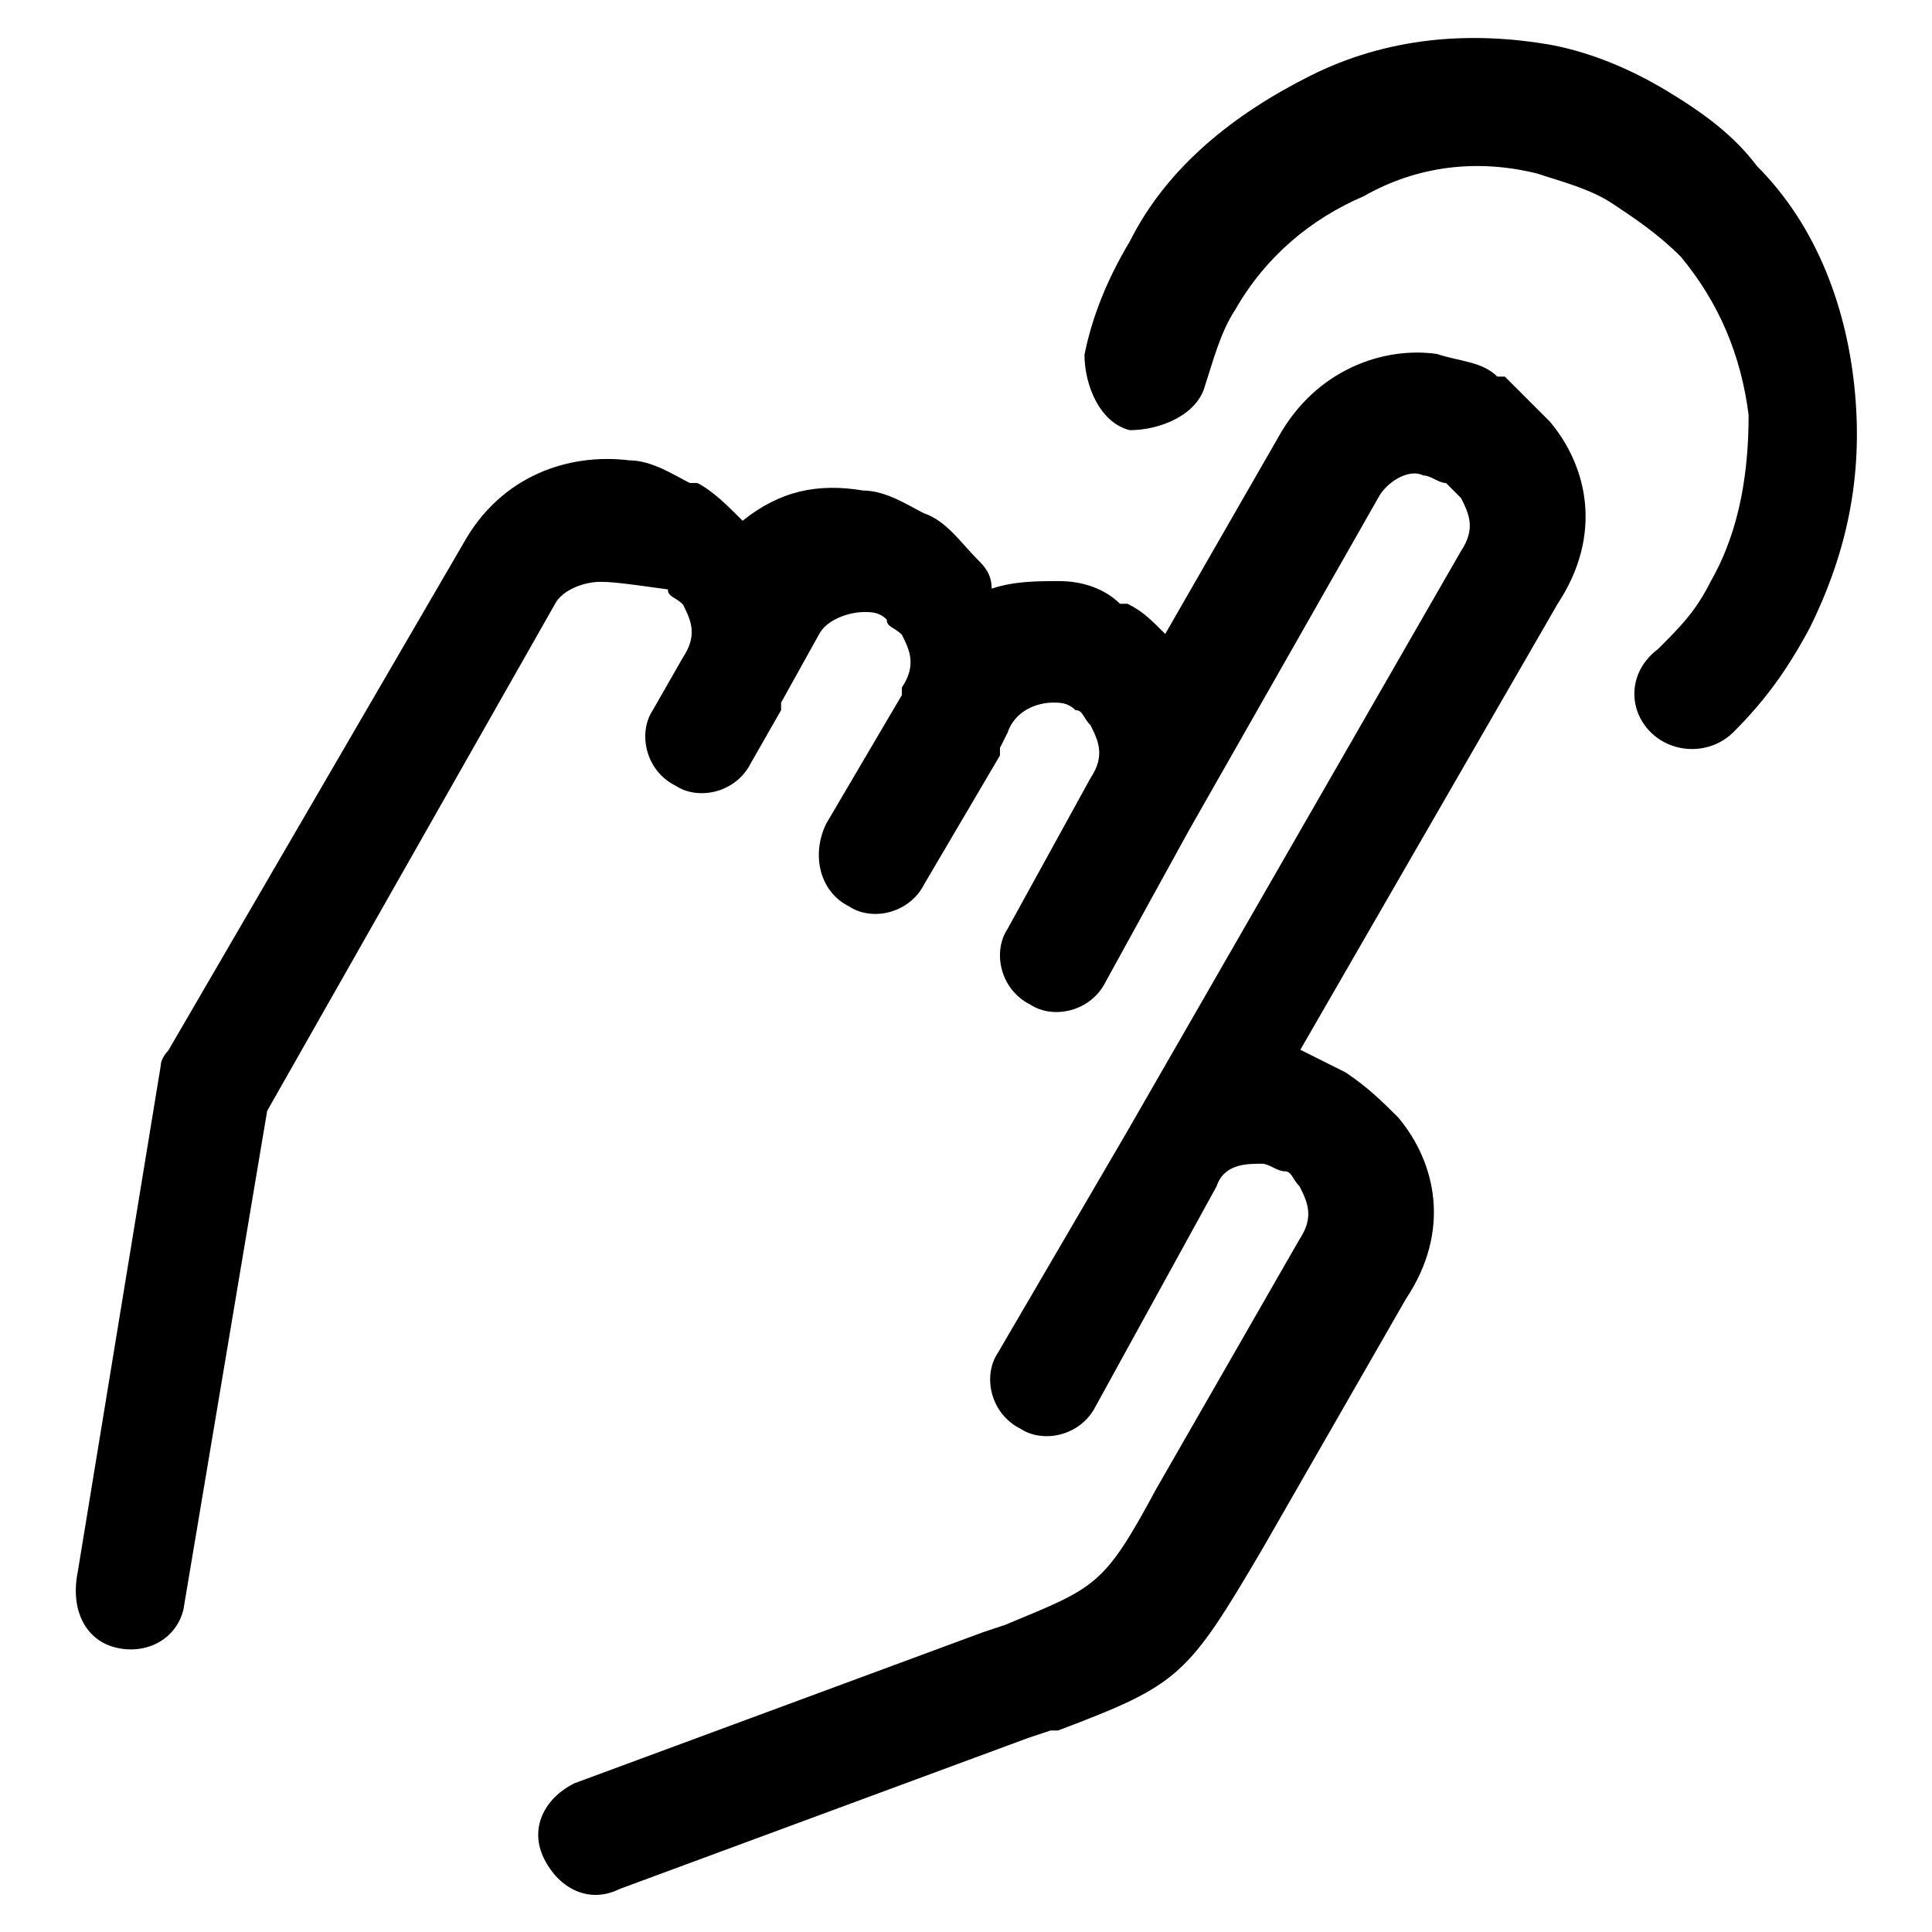
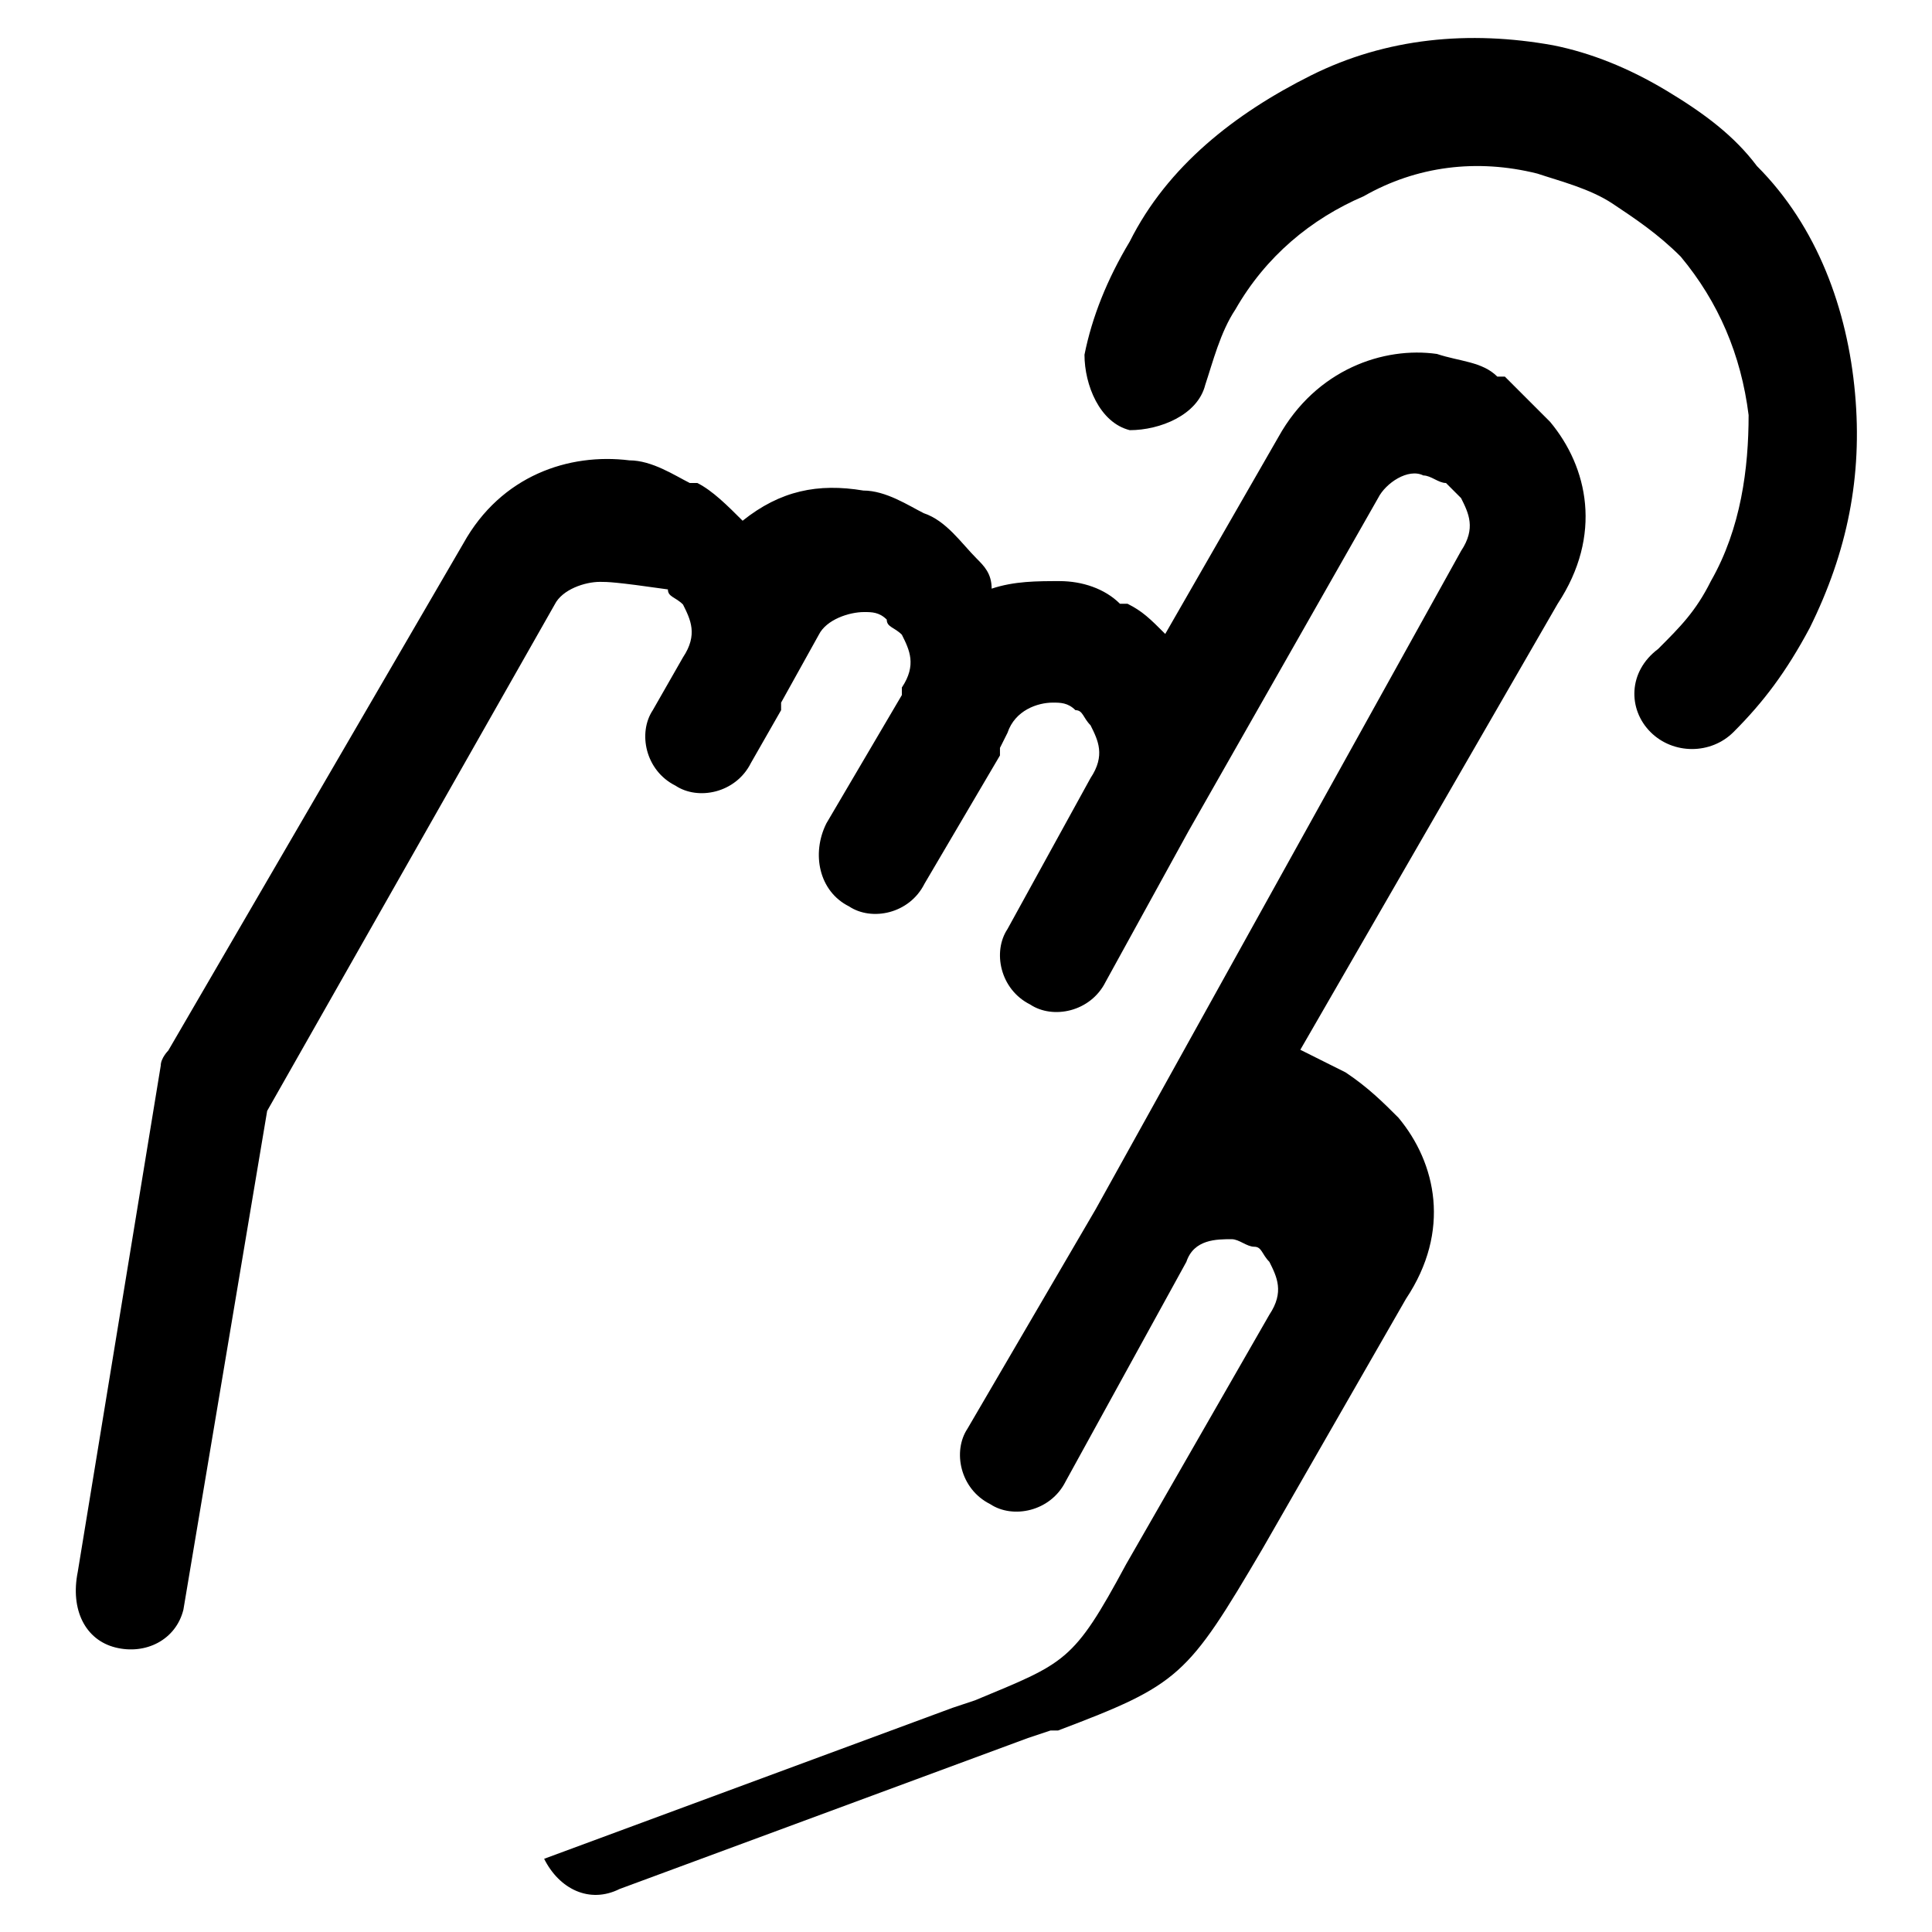
<svg xmlns="http://www.w3.org/2000/svg" version="1.1" x="0px" y="0px" viewBox="0 0 256 256" enable-background="new 0 0 256 256" xml:space="preserve">
  <g>
-     <path fill="#000000" d="M24.3,213.3L24.3,213.3c-1,4-5,6-9,5c-4-1-6-5-5-10l11-67.1c0-1,1-2,1-2L61.4,72l0,0c5-9,14-12,22-11 c3,0,6,2,8,3h1c2,1,4,3,6,5c5-4,10-5,16-4c3,0,6,2,8,3c3,1,5,4,7,6c1,1,2,2,2,4c3-1,6-1,9-1c3,0,6,1,8,3h1c2,1,3,2,5,4l15-26.1 c5-9,14-12,21-11c3,1,6,1,8,3h1c2,2,4,4,6,6c5,6,7,15,1,24.1l-34.1,59.1c2,1,4,2,6,3l0,0l0,0c3,2,5,4,7,6c5,6,7,15,1,24l0,0 l-19,33.1c-10,17-11,18-27.1,24.1h-1l-3,1l-54.1,20c-4,2-8,0-10-4s0-8,4-10l54.1-20l3-1l0,0c12-5,13-5,20-18l0,0l19-33.1l0,0 c2-3,1-5,0-7c-1-1-1-2-2-2s-2-1-3-1c-2,0-5,0-6,3l0,0l0,0l-16,29.1c-2,4-7,5-10,3c-4-2-5-7-3-10l17-29.1L193.6,73c2-3,1-5,0-7 c-1-1-1-1-2-2l0,0c-1,0-2-1-3-1c-2-1-5,1-6,3l-25.1,44.1l-11,20c-2,4-7,5-10,3c-4-2-5-7-3-10l11-20c2-3,1-5,0-7c-1-1-1-2-2-2l0,0 c-1-1-2-1-3-1c-2,0-5,1-6,4l-1,2v1l0,0l-10,17c-2,4-7,5-10,3c-4-2-5-7-3-11l10-17v-1c2-3,1-5,0-7c-1-1-2-1-2-2c-1-1-2-1-3-1 c-2,0-5,1-6,3l-5,9v1l-4,7c-2,4-7,5-10,3c-4-2-5-7-3-10l4-7c2-3,1-5,0-7c-1-1-2-1-2-2l0,0c-7-1-8-1-9-1c-2,0-5,1-6,3l-38.1,67.1 L24.3,213.3L24.3,213.3z M229.7,97L229.7,97c-3,3-8,3-11,0c-3-3-3-8,1-11c3-3,5-5,7-9l0,0c4-7,5-15,5-22c-1-8-4-15-9-21 c-3-3-6-5-9-7c-3-2-7-3-10-4c-8-2-16-1-23,3c-7,3-13,8-17,15l0,0l0,0c-2,3-3,7-4,10c-1,4-6,6-10,6c-4-1-6-6-6-10c1-5,3-10,6-15 c5-10,14-17,24-22c10-5,21-6,32.1-4c5,1,10,3,15,6c5,3,9,6,12,10c8,8,12,19,13,30.1c1,11-1,21-6,31.1l0,0 C236.7,89,233.7,93,229.7,97L229.7,97z" />
+     <path fill="#000000" d="M24.3,213.3L24.3,213.3c-1,4-5,6-9,5c-4-1-6-5-5-10l11-67.1c0-1,1-2,1-2L61.4,72l0,0c5-9,14-12,22-11 c3,0,6,2,8,3h1c2,1,4,3,6,5c5-4,10-5,16-4c3,0,6,2,8,3c3,1,5,4,7,6c1,1,2,2,2,4c3-1,6-1,9-1c3,0,6,1,8,3h1c2,1,3,2,5,4l15-26.1 c5-9,14-12,21-11c3,1,6,1,8,3h1c2,2,4,4,6,6c5,6,7,15,1,24.1l-34.1,59.1c2,1,4,2,6,3l0,0l0,0c3,2,5,4,7,6c5,6,7,15,1,24l0,0 l-19,33.1c-10,17-11,18-27.1,24.1h-1l-3,1l-54.1,20c-4,2-8,0-10-4l54.1-20l3-1l0,0c12-5,13-5,20-18l0,0l19-33.1l0,0 c2-3,1-5,0-7c-1-1-1-2-2-2s-2-1-3-1c-2,0-5,0-6,3l0,0l0,0l-16,29.1c-2,4-7,5-10,3c-4-2-5-7-3-10l17-29.1L193.6,73c2-3,1-5,0-7 c-1-1-1-1-2-2l0,0c-1,0-2-1-3-1c-2-1-5,1-6,3l-25.1,44.1l-11,20c-2,4-7,5-10,3c-4-2-5-7-3-10l11-20c2-3,1-5,0-7c-1-1-1-2-2-2l0,0 c-1-1-2-1-3-1c-2,0-5,1-6,4l-1,2v1l0,0l-10,17c-2,4-7,5-10,3c-4-2-5-7-3-11l10-17v-1c2-3,1-5,0-7c-1-1-2-1-2-2c-1-1-2-1-3-1 c-2,0-5,1-6,3l-5,9v1l-4,7c-2,4-7,5-10,3c-4-2-5-7-3-10l4-7c2-3,1-5,0-7c-1-1-2-1-2-2l0,0c-7-1-8-1-9-1c-2,0-5,1-6,3l-38.1,67.1 L24.3,213.3L24.3,213.3z M229.7,97L229.7,97c-3,3-8,3-11,0c-3-3-3-8,1-11c3-3,5-5,7-9l0,0c4-7,5-15,5-22c-1-8-4-15-9-21 c-3-3-6-5-9-7c-3-2-7-3-10-4c-8-2-16-1-23,3c-7,3-13,8-17,15l0,0l0,0c-2,3-3,7-4,10c-1,4-6,6-10,6c-4-1-6-6-6-10c1-5,3-10,6-15 c5-10,14-17,24-22c10-5,21-6,32.1-4c5,1,10,3,15,6c5,3,9,6,12,10c8,8,12,19,13,30.1c1,11-1,21-6,31.1l0,0 C236.7,89,233.7,93,229.7,97L229.7,97z" />
  </g>
</svg>